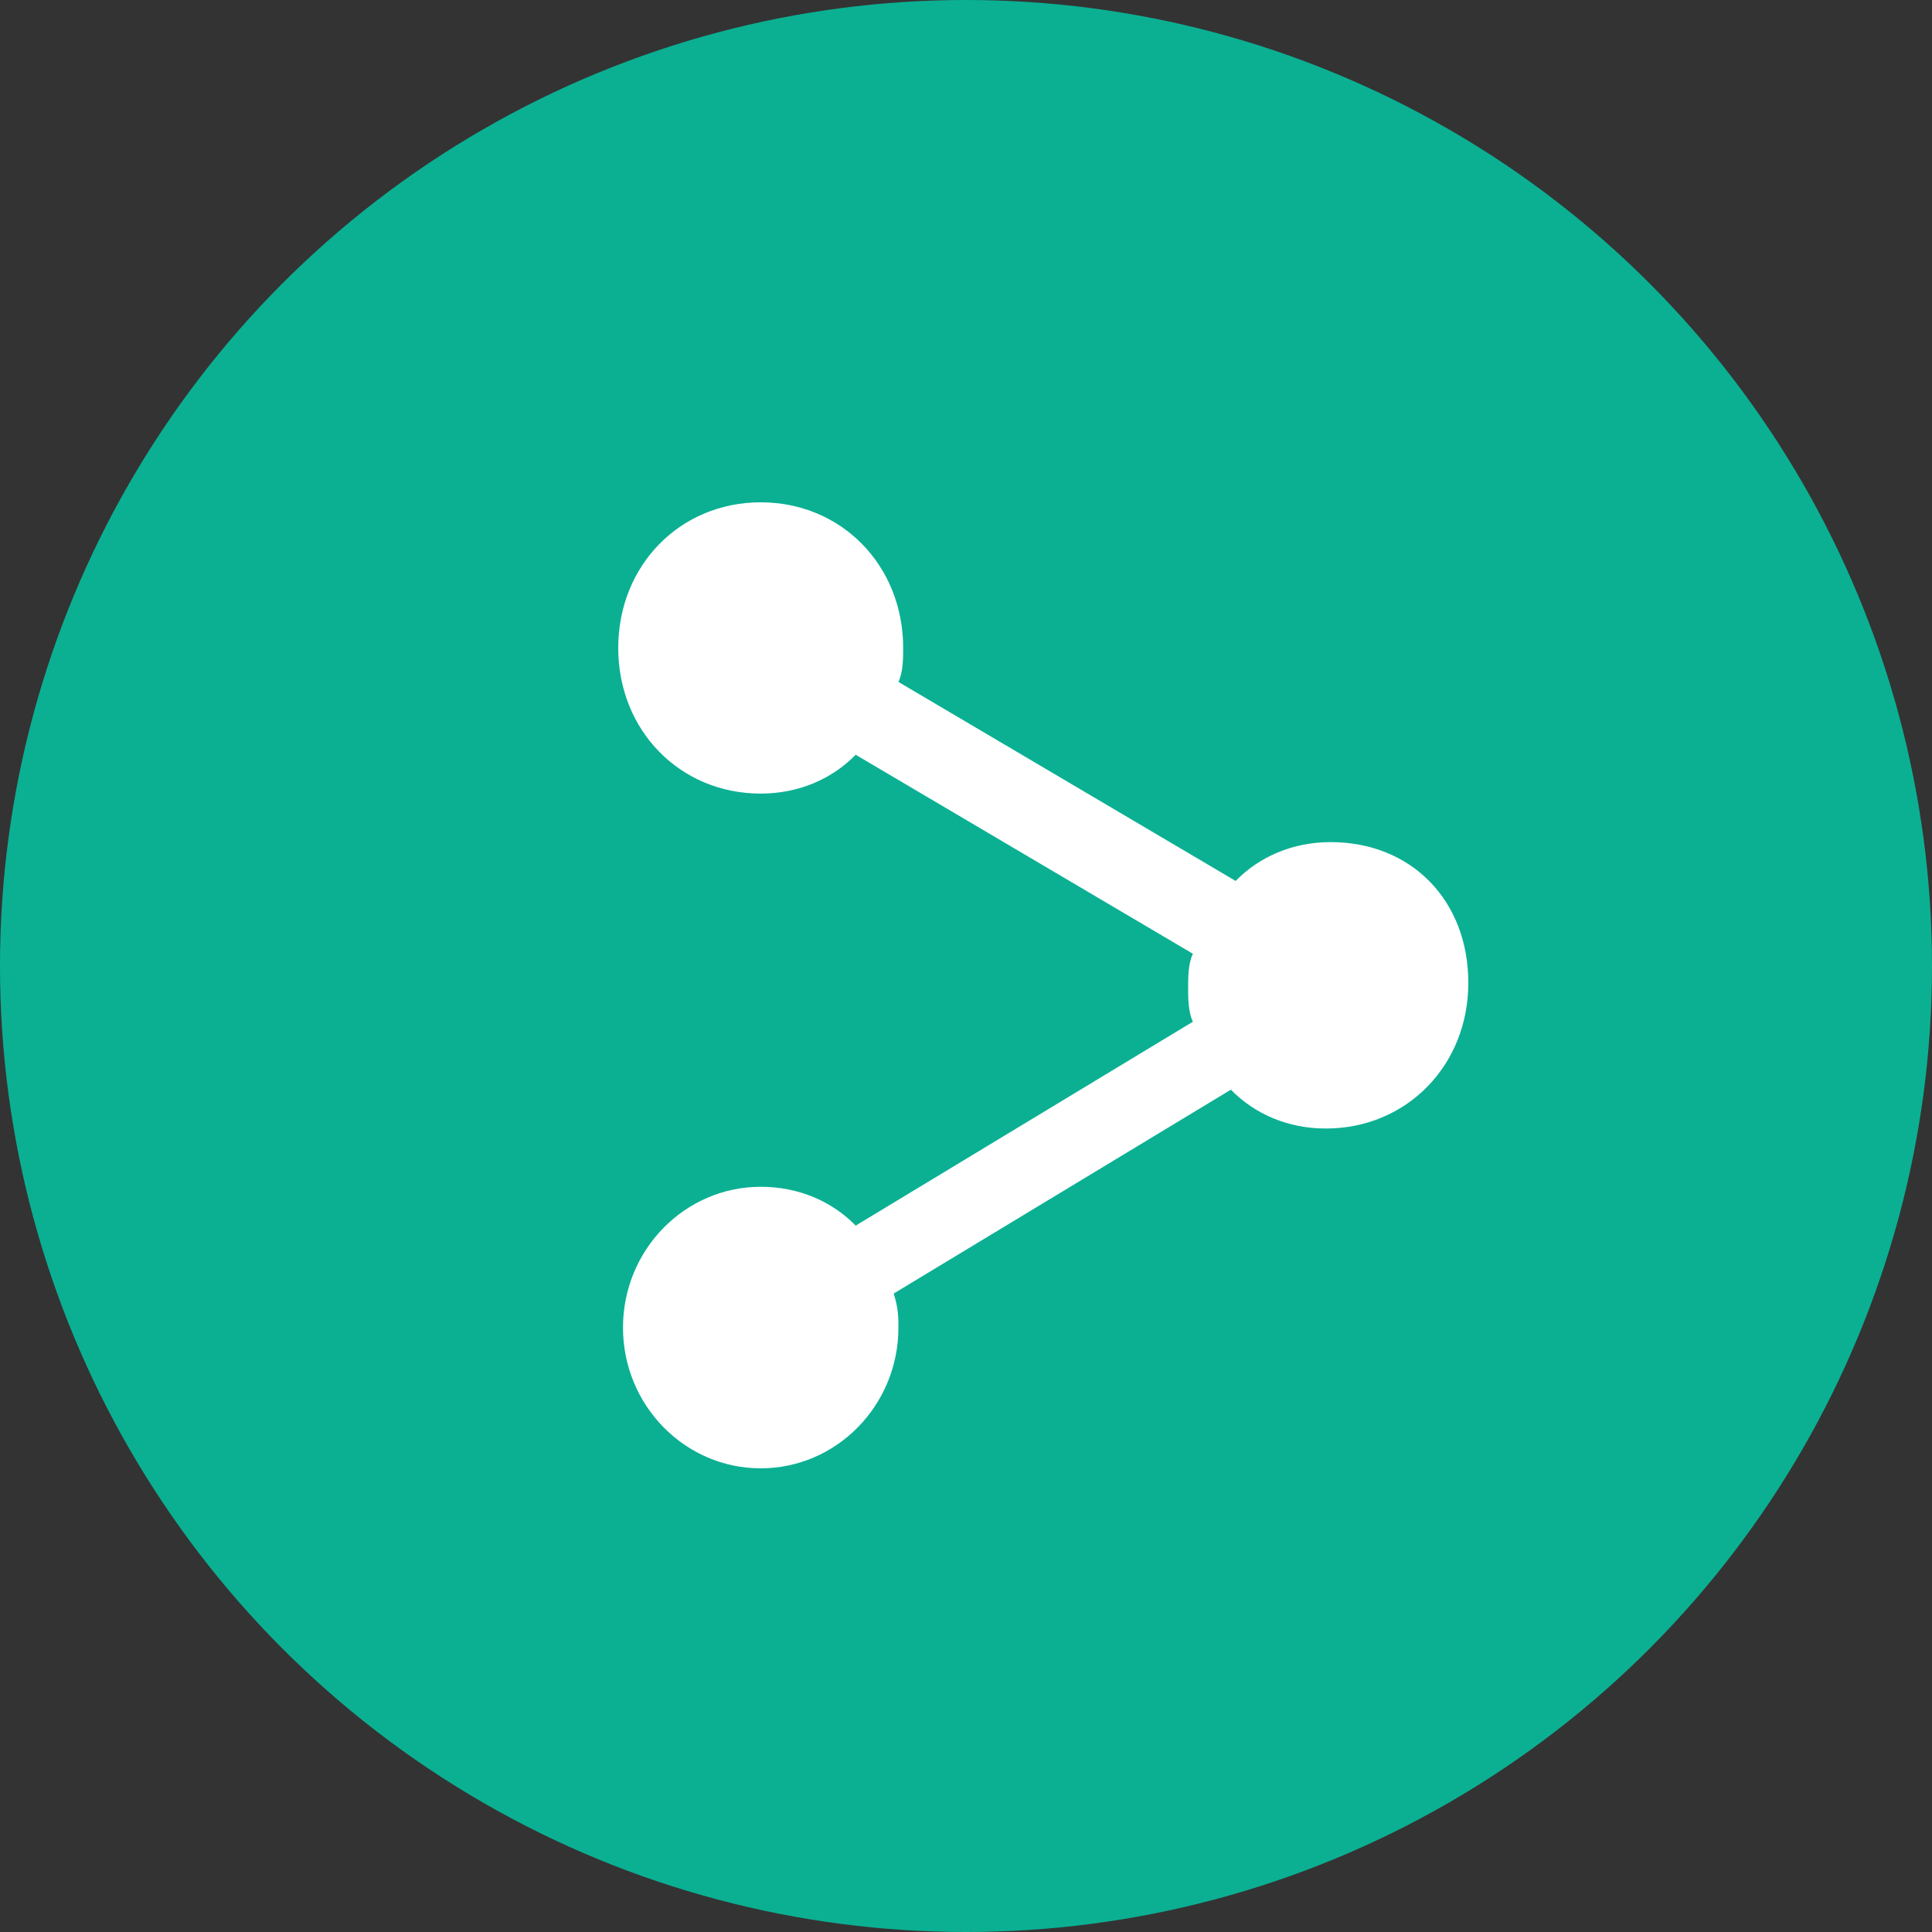
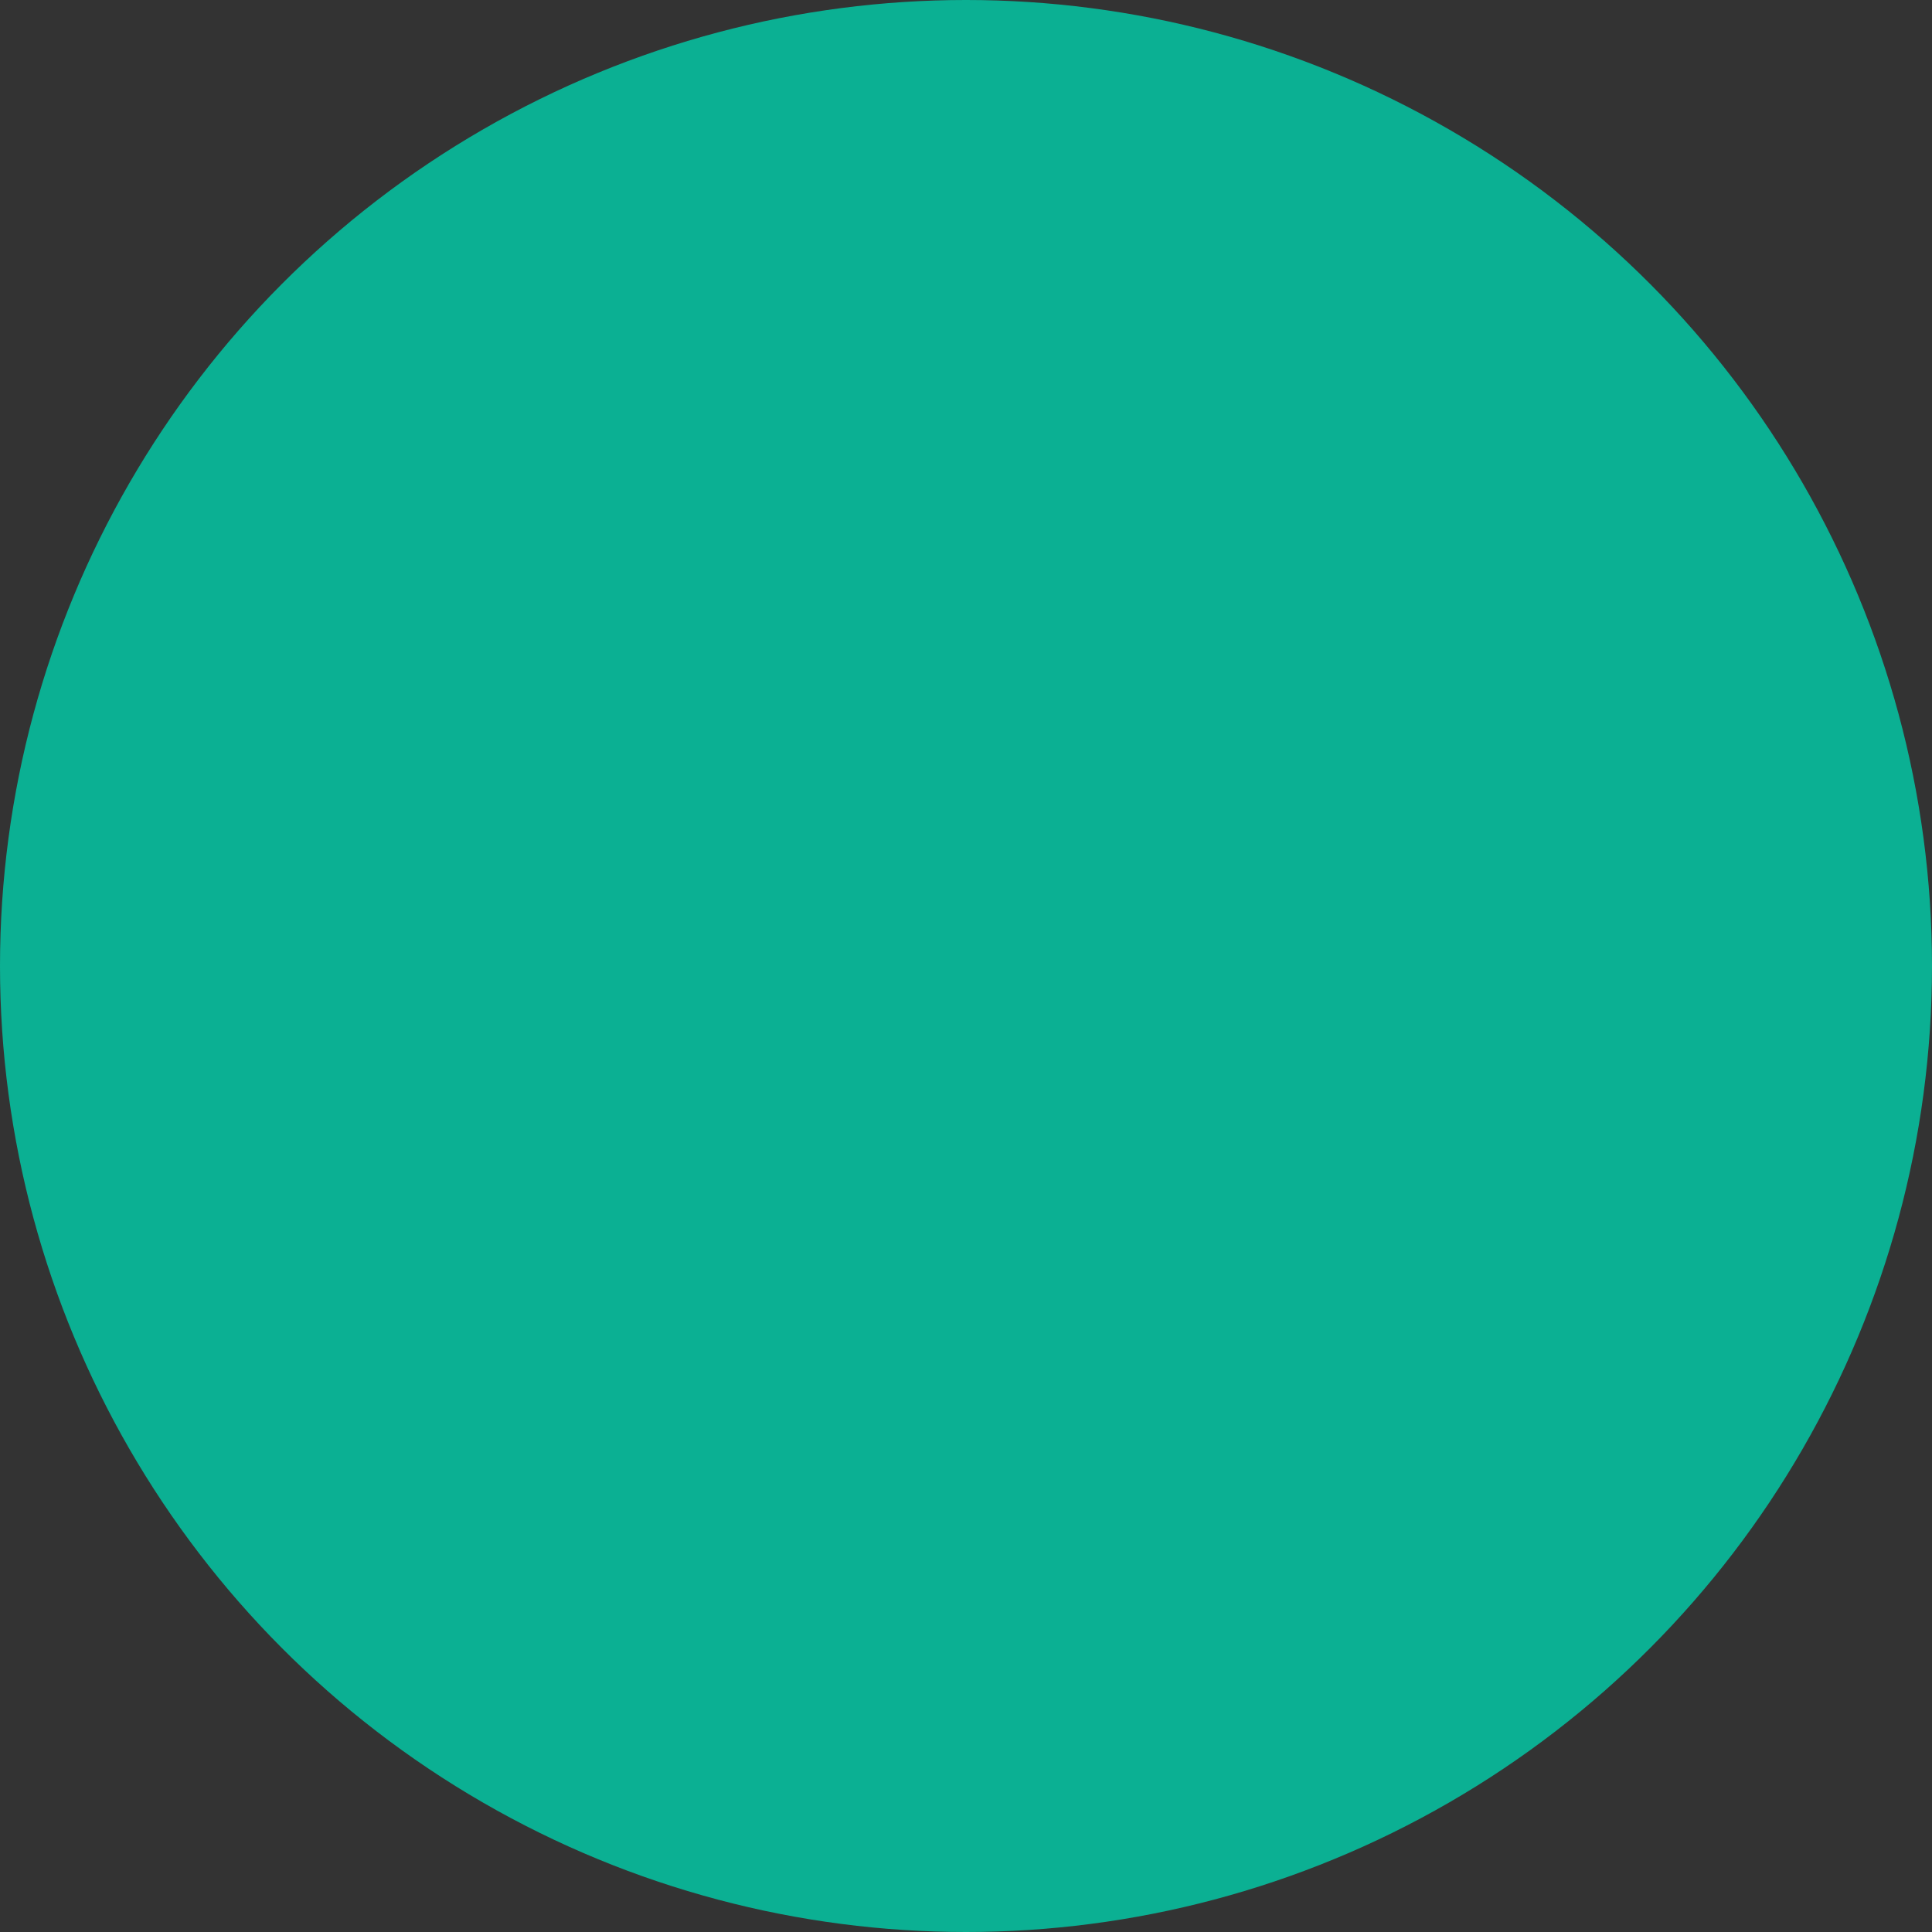
<svg xmlns="http://www.w3.org/2000/svg" width="50px" height="50px" viewBox="0 0 50 50" version="1.1">
  <rect x="0" y="0" width="50" height="50" fill="#333333" stroke="none" />
  <title>footer-icon-share</title>
  <desc>Created with Sketch.</desc>
  <defs />
  <g id="footer" stroke="none" stroke-width="1" fill="none" fill-rule="evenodd" transform="translate(-1210, -30)">
    <g id="social-icons">
      <g transform="translate(1210, 30)">
        <g id="footer-icon-share">
          <circle id="Oval-2" fill="#0BB093" cx="25" cy="25" r="25" />
-           <path d="M34.436,21.794 C33.453,21.794 32.592,22.171 31.978,22.799 L23.251,17.648 C23.374,17.397 23.374,17.02 23.374,16.769 C23.374,14.633 21.777,13 19.687,13 C17.598,13 16,14.633 16,16.769 C16,18.905 17.598,20.538 19.687,20.538 C20.67,20.538 21.531,20.161 22.145,19.533 L30.872,24.683 C30.749,24.935 30.749,25.312 30.749,25.563 C30.749,25.814 30.749,26.191 30.872,26.442 L22.145,31.719 C21.531,31.09 20.67,30.714 19.687,30.714 C17.721,30.714 16.123,32.347 16.123,34.357 C16.123,36.367 17.721,38 19.687,38 C21.654,38 23.251,36.367 23.251,34.357 C23.251,34.106 23.251,33.854 23.128,33.477 L31.855,28.201 C32.469,28.829 33.33,29.206 34.313,29.206 C36.402,29.206 38,27.573 38,25.437 C38,23.302 36.525,21.794 34.436,21.794" id="Page-1" fill="#FFFFFF" />
        </g>
      </g>
    </g>
  </g>
</svg>